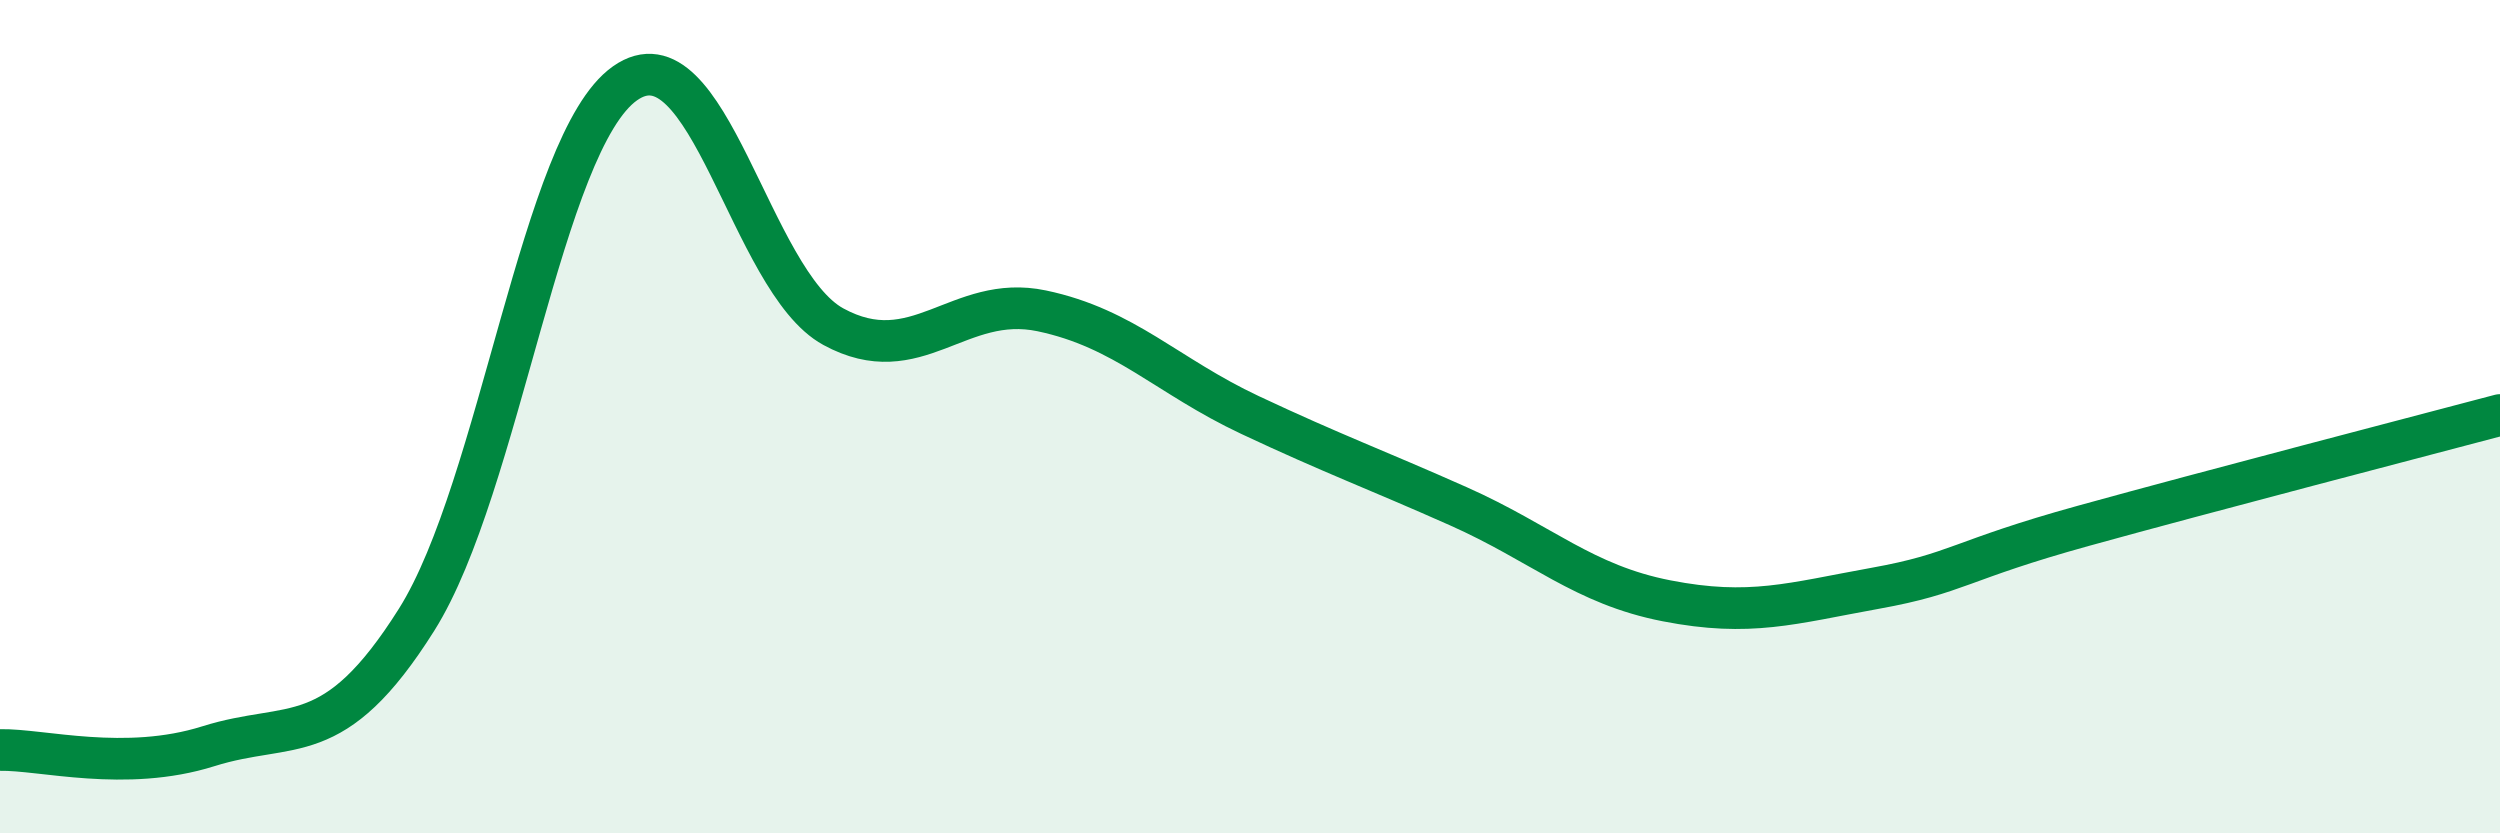
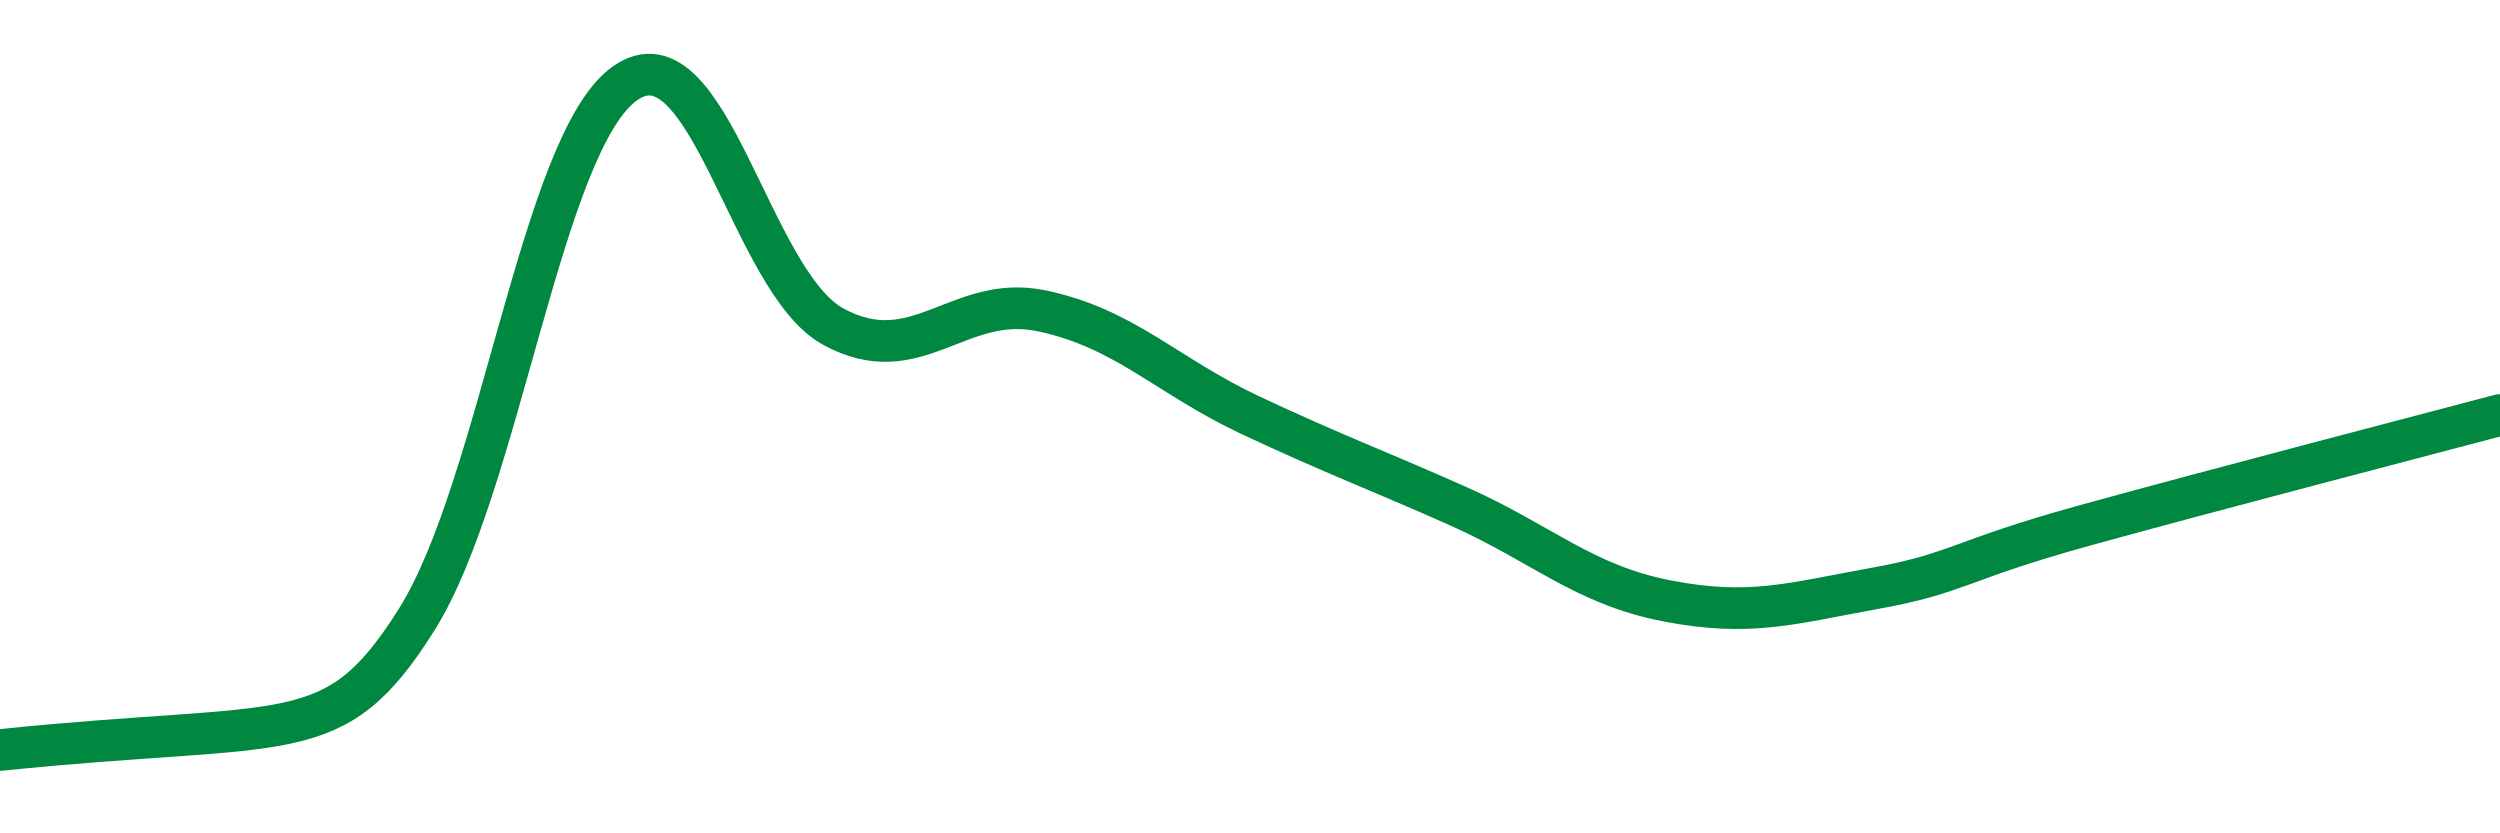
<svg xmlns="http://www.w3.org/2000/svg" width="60" height="20" viewBox="0 0 60 20">
-   <path d="M 0,18 C 1,17.98 3,18.54 5,17.91 C 7,17.28 8,18.05 10,14.87 C 12,11.69 13,3.41 15,2 C 17,0.59 18,6.75 20,7.84 C 22,8.93 23,7.04 25,7.46 C 27,7.88 28,9.02 30,9.96 C 32,10.9 33,11.26 35,12.15 C 37,13.04 38,14.03 40,14.42 C 42,14.81 43,14.48 45,14.12 C 47,13.76 47,13.45 50,12.62 C 53,11.79 58,10.49 60,9.96L60 20L0 20Z" fill="#008740" opacity="0.1" stroke-linecap="round" stroke-linejoin="round" />
-   <path d="M 0,18 C 1,17.98 3,18.54 5,17.91 C 7,17.28 8,18.05 10,14.87 C 12,11.69 13,3.41 15,2 C 17,0.59 18,6.75 20,7.84 C 22,8.93 23,7.04 25,7.46 C 27,7.88 28,9.02 30,9.96 C 32,10.9 33,11.26 35,12.15 C 37,13.04 38,14.03 40,14.42 C 42,14.81 43,14.48 45,14.12 C 47,13.76 47,13.45 50,12.62 C 53,11.79 58,10.49 60,9.96" stroke="#008740" stroke-width="1" fill="none" stroke-linecap="round" stroke-linejoin="round" />
+   <path d="M 0,18 C 7,17.28 8,18.05 10,14.87 C 12,11.69 13,3.41 15,2 C 17,0.59 18,6.75 20,7.84 C 22,8.93 23,7.04 25,7.46 C 27,7.88 28,9.02 30,9.96 C 32,10.9 33,11.26 35,12.15 C 37,13.04 38,14.03 40,14.42 C 42,14.81 43,14.48 45,14.12 C 47,13.76 47,13.45 50,12.62 C 53,11.79 58,10.49 60,9.96" stroke="#008740" stroke-width="1" fill="none" stroke-linecap="round" stroke-linejoin="round" />
</svg>